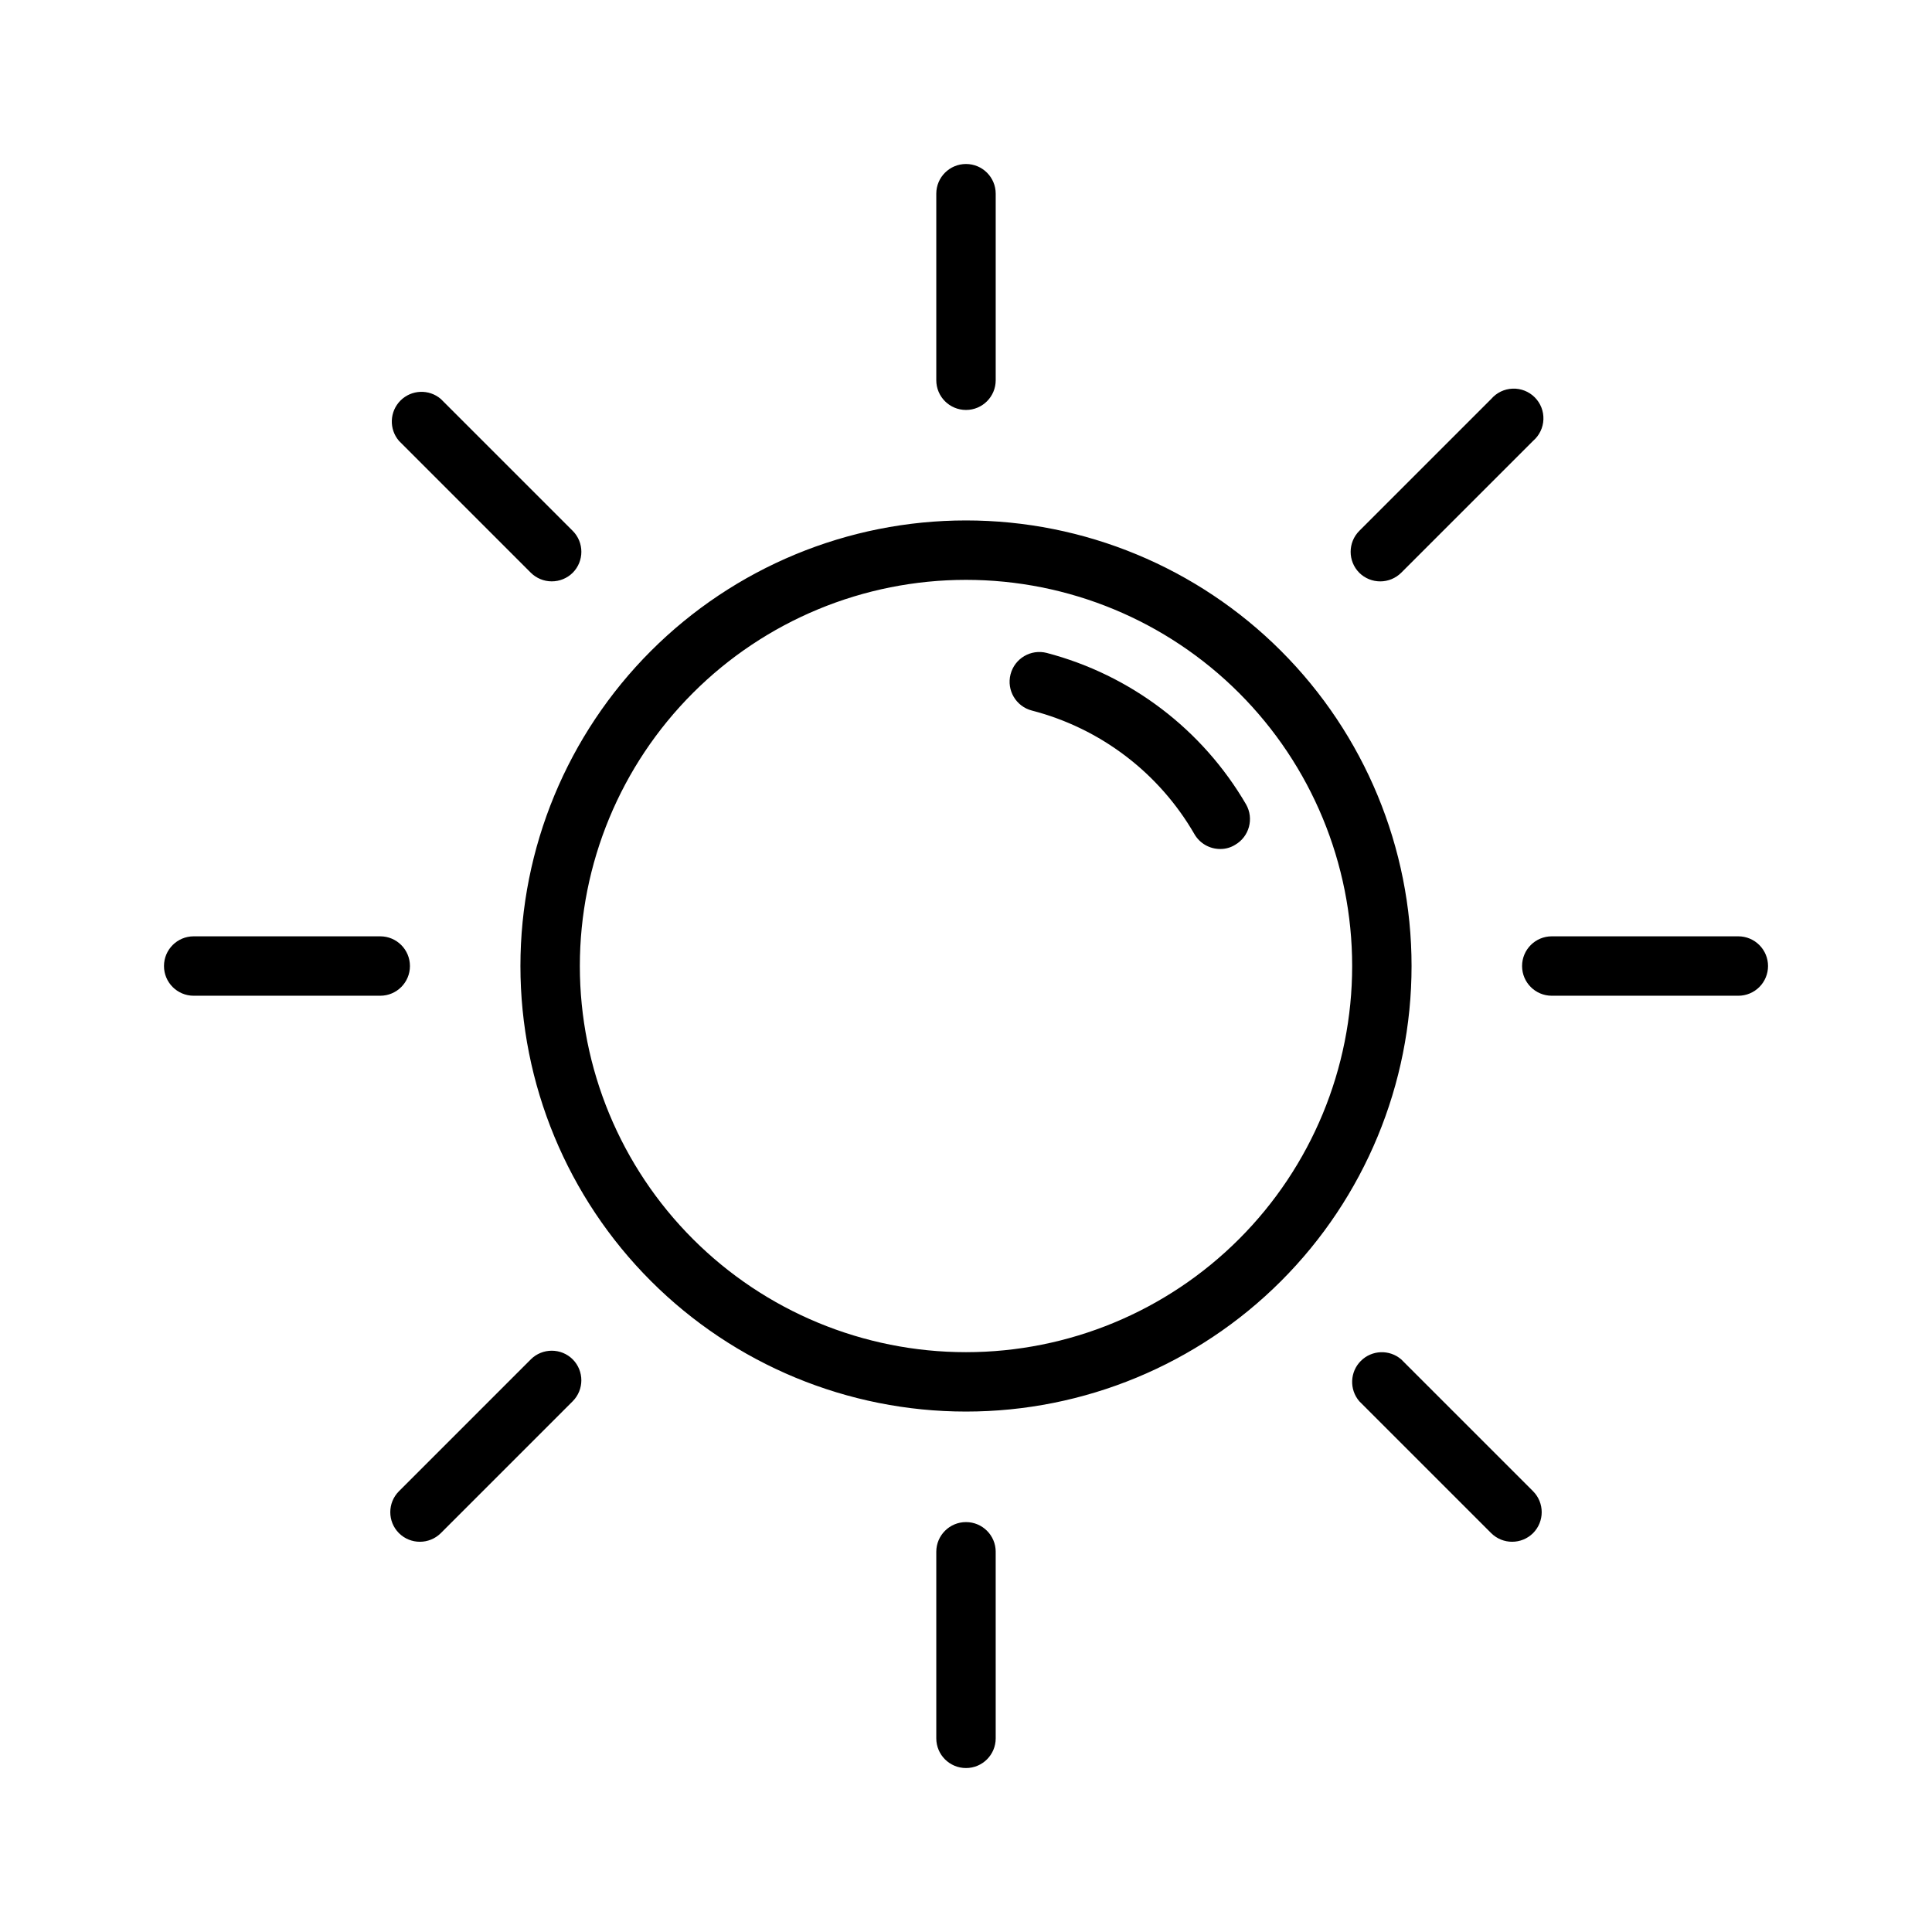
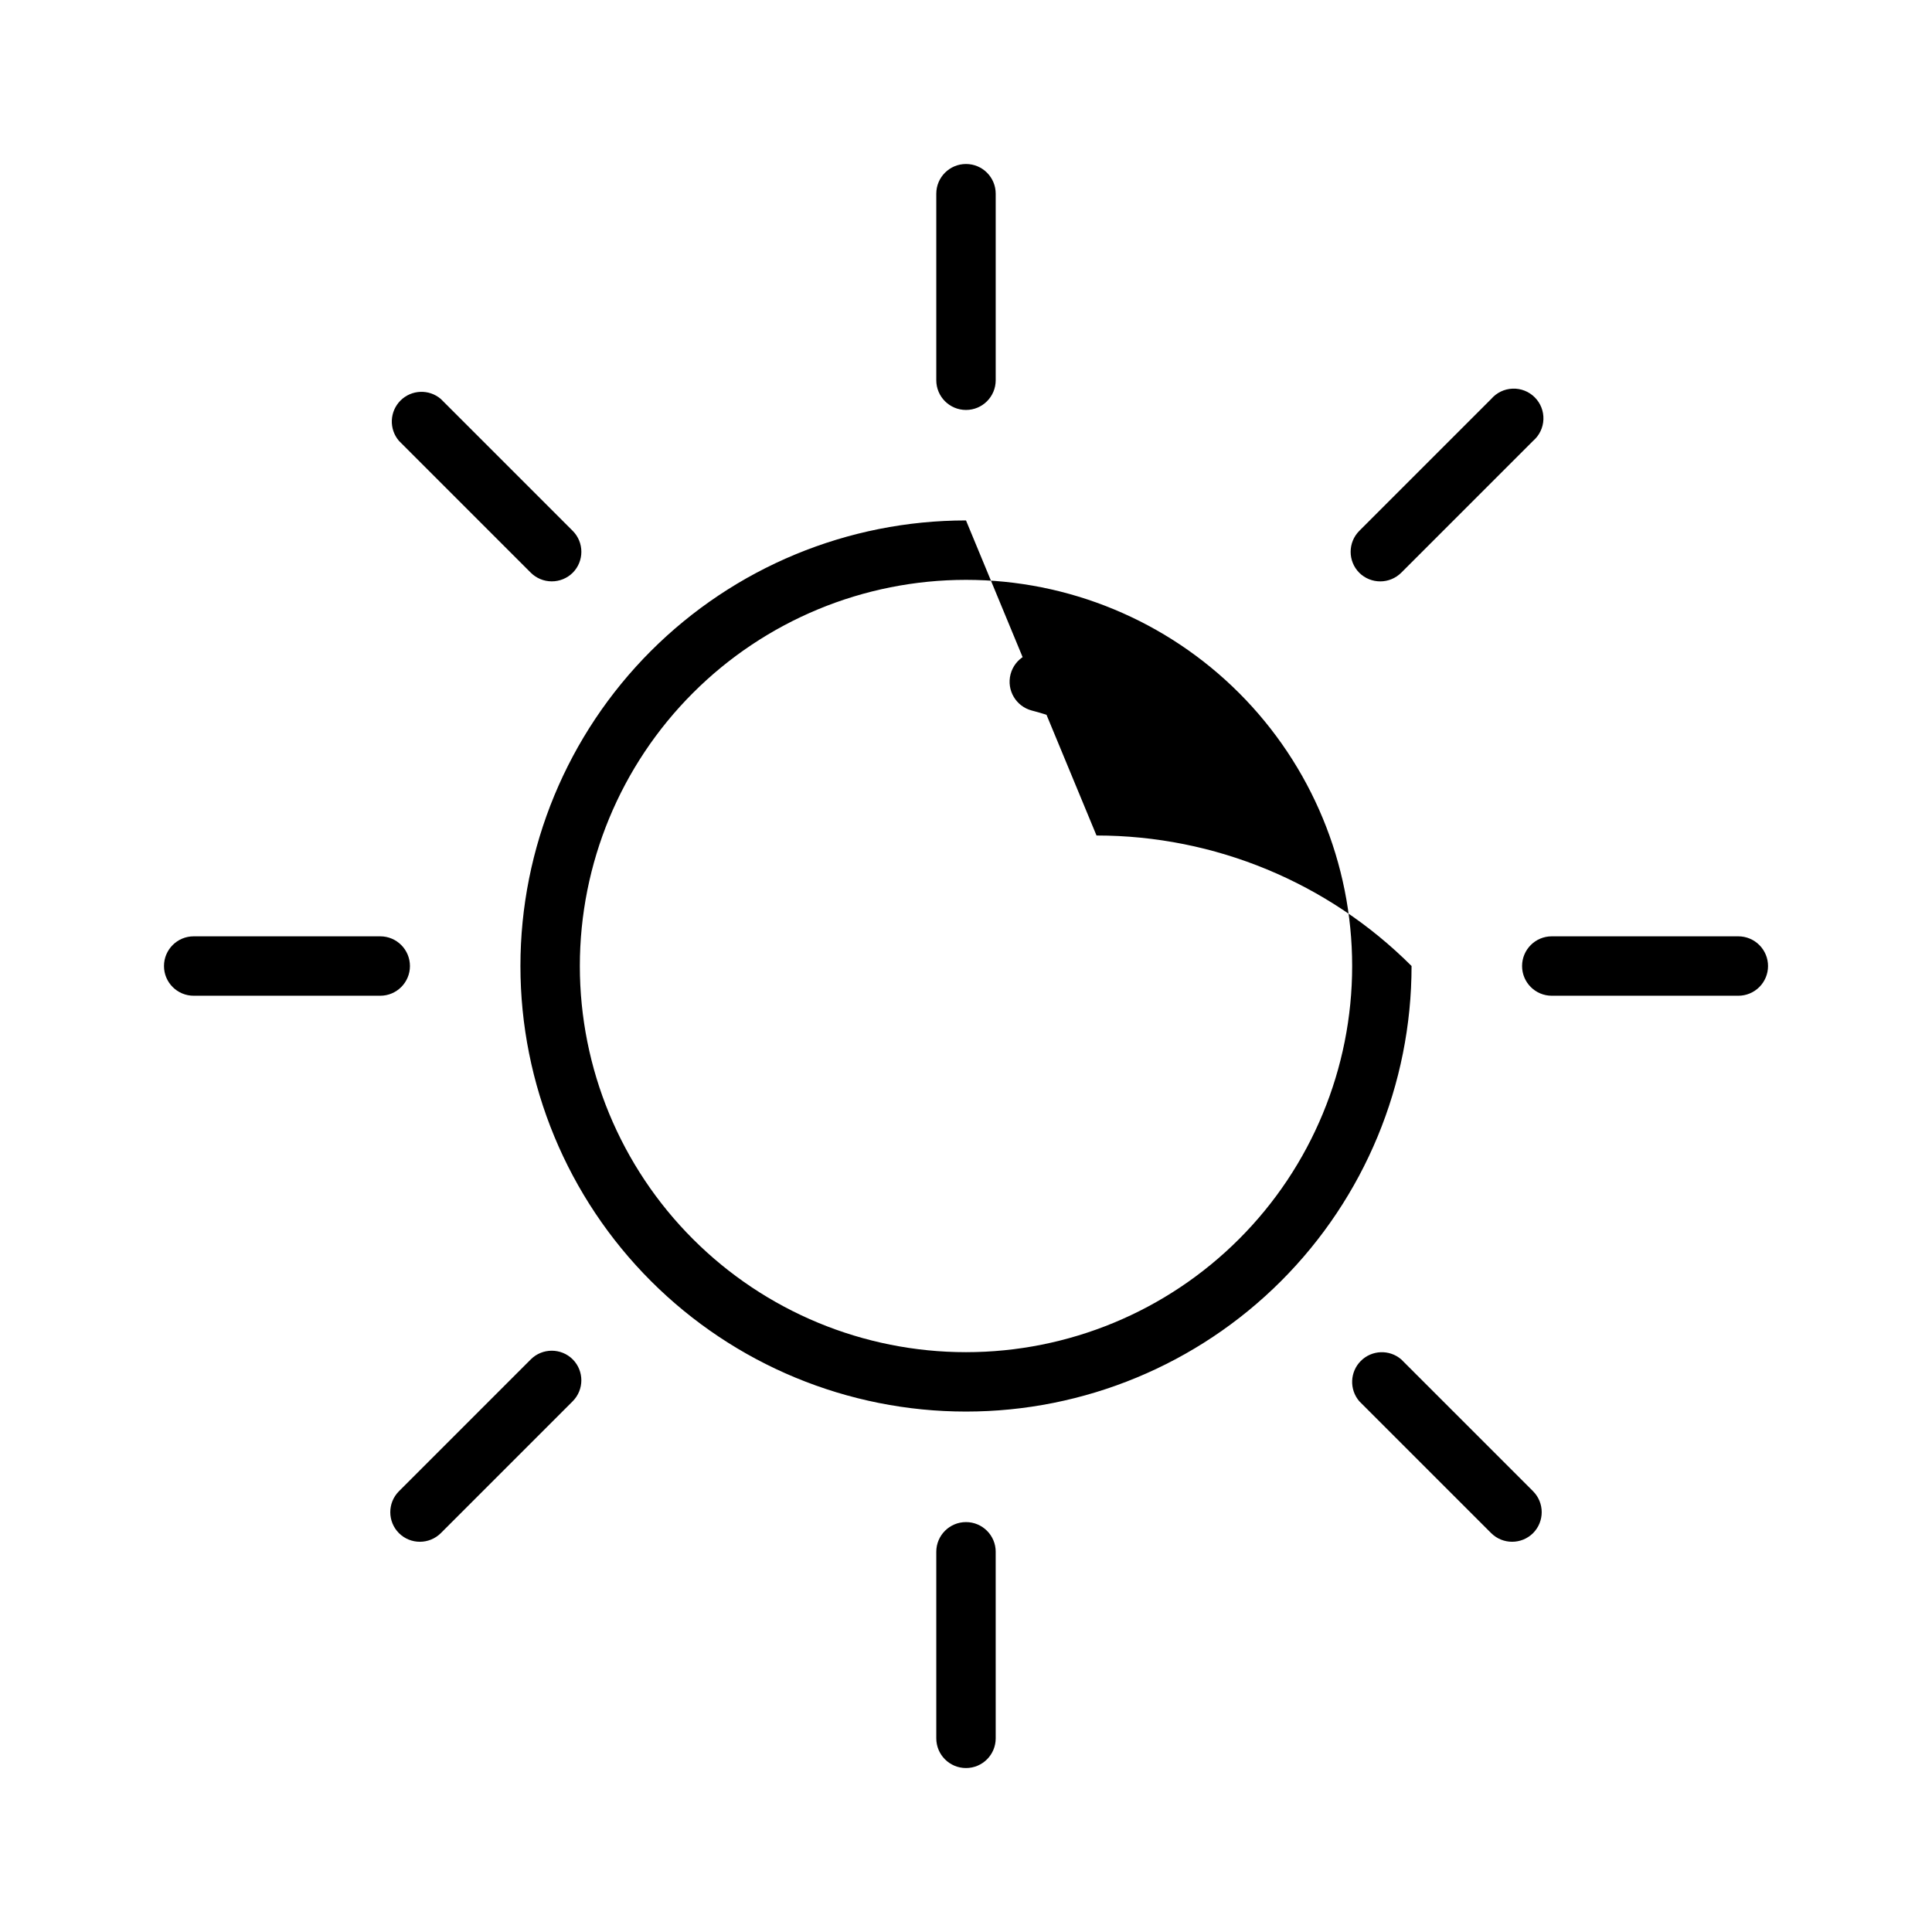
<svg xmlns="http://www.w3.org/2000/svg" fill="#000000" width="800px" height="800px" version="1.1" viewBox="144 144 512 512">
-   <path d="m400 281.92c-31.316 0-61.352 12.441-83.496 34.586-22.145 22.145-34.586 52.18-34.586 83.496s12.441 61.348 34.586 83.492c22.145 22.145 52.18 34.586 83.496 34.586s61.348-12.441 83.492-34.586c22.145-22.145 34.586-52.176 34.586-83.492s-12.441-61.352-34.586-83.496c-22.145-22.145-52.176-34.586-83.492-34.586zm0 220.42c-27.145 0-53.172-10.781-72.363-29.977-19.191-19.191-29.973-45.219-29.973-72.359 0-27.145 10.781-53.172 29.973-72.363 19.191-19.191 45.219-29.973 72.363-29.973 27.141 0 53.168 10.781 72.359 29.973 19.195 19.191 29.977 45.219 29.977 72.363 0 27.141-10.781 53.168-29.977 72.359-19.191 19.195-45.219 29.977-72.359 29.977zm71.32-134.45v-0.004c-1.184 0.734-2.547 1.117-3.938 1.105-2.824 0.008-5.438-1.492-6.848-3.938-9.383-16.246-24.898-28.047-43.062-32.746-4.215-1.09-6.754-5.387-5.668-9.605 1.09-4.219 5.387-6.754 9.605-5.668 22.238 5.84 41.242 20.281 52.82 40.148 2.137 3.762 0.836 8.543-2.91 10.703zm-79.195-123.12v-49.438c0-4.348 3.527-7.871 7.875-7.871s7.871 3.523 7.871 7.871v49.438c0 4.348-3.523 7.871-7.871 7.871s-7.875-3.523-7.875-7.871zm15.742 310.47 0.004 49.438c0 4.348-3.523 7.871-7.871 7.871s-7.875-3.523-7.875-7.871v-49.438c0-4.348 3.527-7.871 7.875-7.871s7.871 3.523 7.871 7.871zm204.68-155.23c0 2.086-0.828 4.09-2.305 5.566-1.477 1.477-3.481 2.305-5.566 2.305h-49.438c-4.348 0-7.871-3.523-7.871-7.871s3.523-7.875 7.871-7.875h49.438c2.086 0 4.09 0.832 5.566 2.309 1.477 1.477 2.305 3.477 2.305 5.566zm-367.78 7.871h-49.438c-4.348 0-7.871-3.523-7.871-7.871s3.523-7.875 7.871-7.875h49.438c4.348 0 7.871 3.527 7.871 7.875s-3.523 7.871-7.871 7.871zm4.961-147.05c-2.676-3.121-2.496-7.777 0.41-10.688 2.91-2.906 7.566-3.086 10.688-0.41l34.953 34.953v-0.004c3.051 3.07 3.051 8.031 0 11.102-1.484 1.473-3.496 2.293-5.59 2.281-2.066-0.008-4.043-0.828-5.512-2.281zm300.55 278.36c3.051 3.07 3.051 8.027 0 11.102-3.074 3.051-8.031 3.051-11.102 0l-34.953-34.953c-2.672-3.125-2.492-7.781 0.414-10.688s7.562-3.086 10.688-0.414zm-46.055-243.4c-3.051-3.07-3.051-8.031 0-11.102l34.953-34.953v0.004c1.426-1.668 3.484-2.664 5.676-2.746 2.191-0.086 4.32 0.75 5.871 2.301 1.551 1.551 2.383 3.676 2.297 5.867-0.082 2.191-1.078 4.25-2.742 5.676l-34.953 34.953c-1.469 1.453-3.445 2.273-5.512 2.281-2.09 0.012-4.102-0.809-5.59-2.281zm-208.45 208.45c3.051 3.07 3.051 8.031 0 11.102l-34.953 34.953c-3.07 3.051-8.027 3.051-11.098 0-3.055-3.074-3.055-8.031 0-11.102l34.953-34.953h-0.004c3.07-3.051 8.031-3.051 11.102 0z" />
+   <path d="m400 281.92c-31.316 0-61.352 12.441-83.496 34.586-22.145 22.145-34.586 52.18-34.586 83.496s12.441 61.348 34.586 83.492c22.145 22.145 52.18 34.586 83.496 34.586s61.348-12.441 83.492-34.586c22.145-22.145 34.586-52.176 34.586-83.492c-22.145-22.145-52.176-34.586-83.492-34.586zm0 220.42c-27.145 0-53.172-10.781-72.363-29.977-19.191-19.191-29.973-45.219-29.973-72.359 0-27.145 10.781-53.172 29.973-72.363 19.191-19.191 45.219-29.973 72.363-29.973 27.141 0 53.168 10.781 72.359 29.973 19.195 19.191 29.977 45.219 29.977 72.363 0 27.141-10.781 53.168-29.977 72.359-19.191 19.195-45.219 29.977-72.359 29.977zm71.32-134.45v-0.004c-1.184 0.734-2.547 1.117-3.938 1.105-2.824 0.008-5.438-1.492-6.848-3.938-9.383-16.246-24.898-28.047-43.062-32.746-4.215-1.09-6.754-5.387-5.668-9.605 1.09-4.219 5.387-6.754 9.605-5.668 22.238 5.84 41.242 20.281 52.82 40.148 2.137 3.762 0.836 8.543-2.91 10.703zm-79.195-123.12v-49.438c0-4.348 3.527-7.871 7.875-7.871s7.871 3.523 7.871 7.871v49.438c0 4.348-3.523 7.871-7.871 7.871s-7.875-3.523-7.875-7.871zm15.742 310.47 0.004 49.438c0 4.348-3.523 7.871-7.871 7.871s-7.875-3.523-7.875-7.871v-49.438c0-4.348 3.527-7.871 7.875-7.871s7.871 3.523 7.871 7.871zm204.68-155.23c0 2.086-0.828 4.09-2.305 5.566-1.477 1.477-3.481 2.305-5.566 2.305h-49.438c-4.348 0-7.871-3.523-7.871-7.871s3.523-7.875 7.871-7.875h49.438c2.086 0 4.09 0.832 5.566 2.309 1.477 1.477 2.305 3.477 2.305 5.566zm-367.78 7.871h-49.438c-4.348 0-7.871-3.523-7.871-7.871s3.523-7.875 7.871-7.875h49.438c4.348 0 7.871 3.527 7.871 7.875s-3.523 7.871-7.871 7.871zm4.961-147.05c-2.676-3.121-2.496-7.777 0.41-10.688 2.91-2.906 7.566-3.086 10.688-0.41l34.953 34.953v-0.004c3.051 3.07 3.051 8.031 0 11.102-1.484 1.473-3.496 2.293-5.59 2.281-2.066-0.008-4.043-0.828-5.512-2.281zm300.55 278.36c3.051 3.07 3.051 8.027 0 11.102-3.074 3.051-8.031 3.051-11.102 0l-34.953-34.953c-2.672-3.125-2.492-7.781 0.414-10.688s7.562-3.086 10.688-0.414zm-46.055-243.4c-3.051-3.07-3.051-8.031 0-11.102l34.953-34.953v0.004c1.426-1.668 3.484-2.664 5.676-2.746 2.191-0.086 4.32 0.75 5.871 2.301 1.551 1.551 2.383 3.676 2.297 5.867-0.082 2.191-1.078 4.25-2.742 5.676l-34.953 34.953c-1.469 1.453-3.445 2.273-5.512 2.281-2.09 0.012-4.102-0.809-5.59-2.281zm-208.45 208.45c3.051 3.07 3.051 8.031 0 11.102l-34.953 34.953c-3.07 3.051-8.027 3.051-11.098 0-3.055-3.074-3.055-8.031 0-11.102l34.953-34.953h-0.004c3.07-3.051 8.031-3.051 11.102 0z" />
</svg>